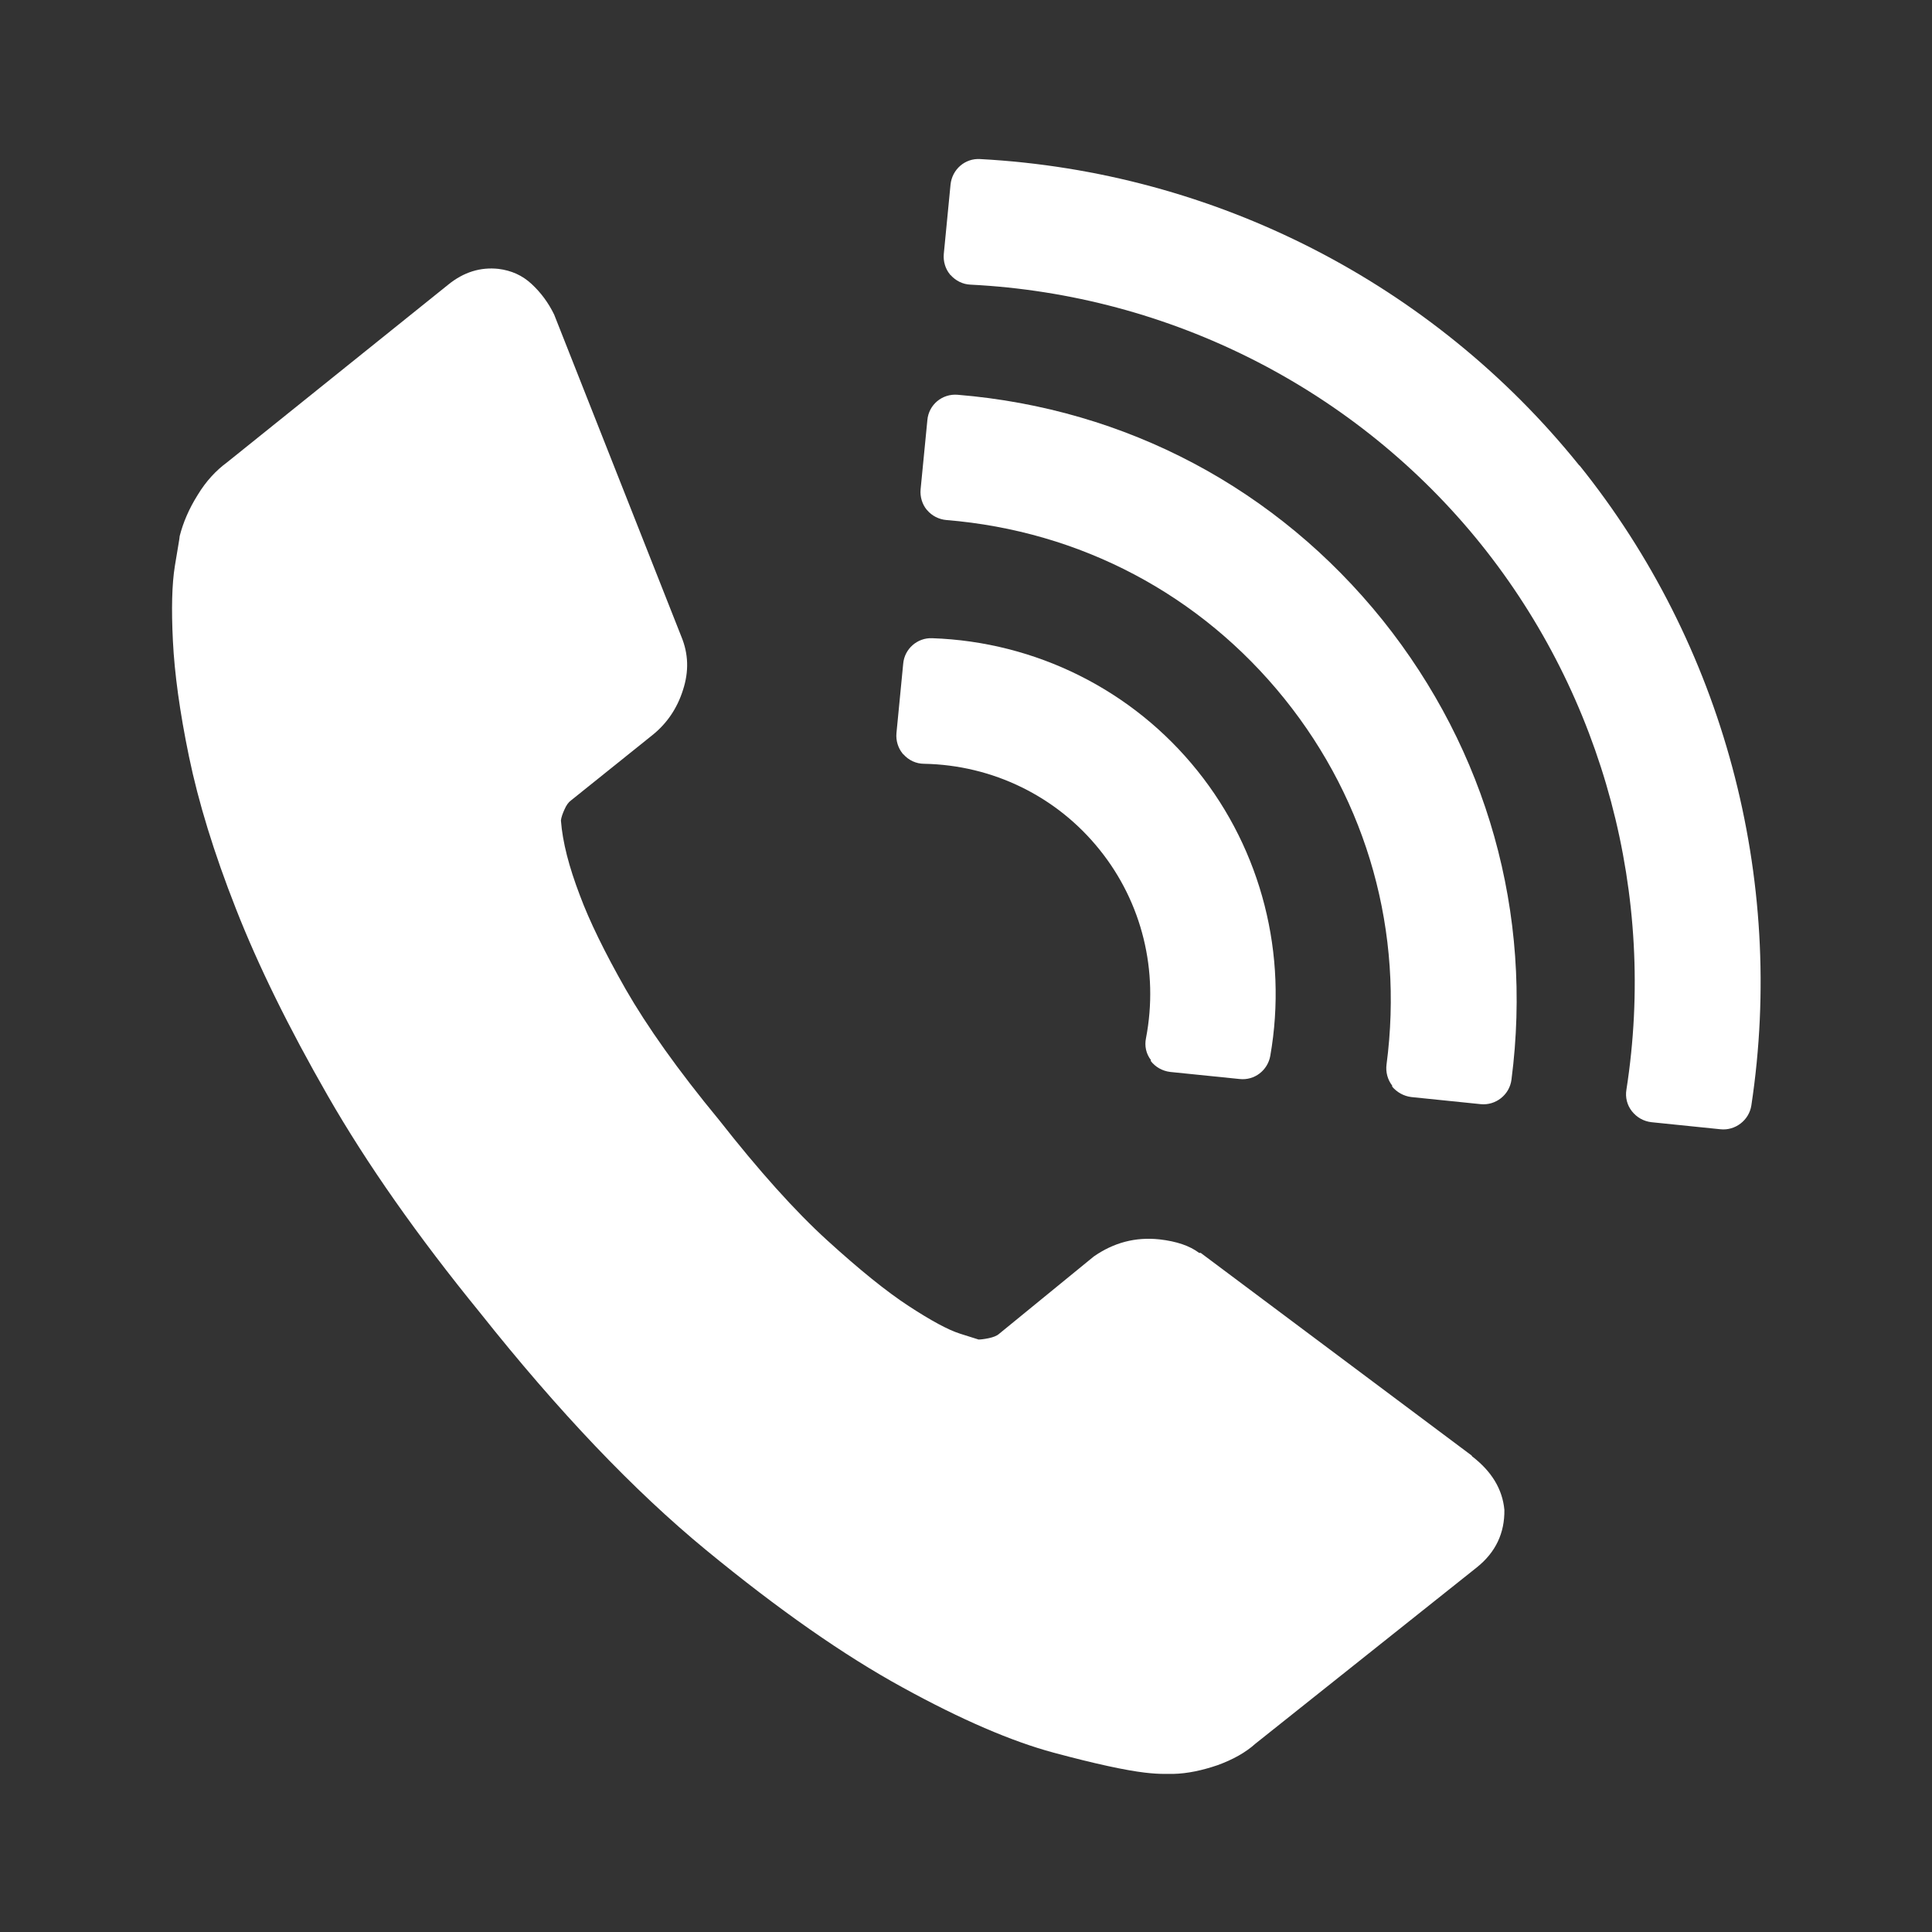
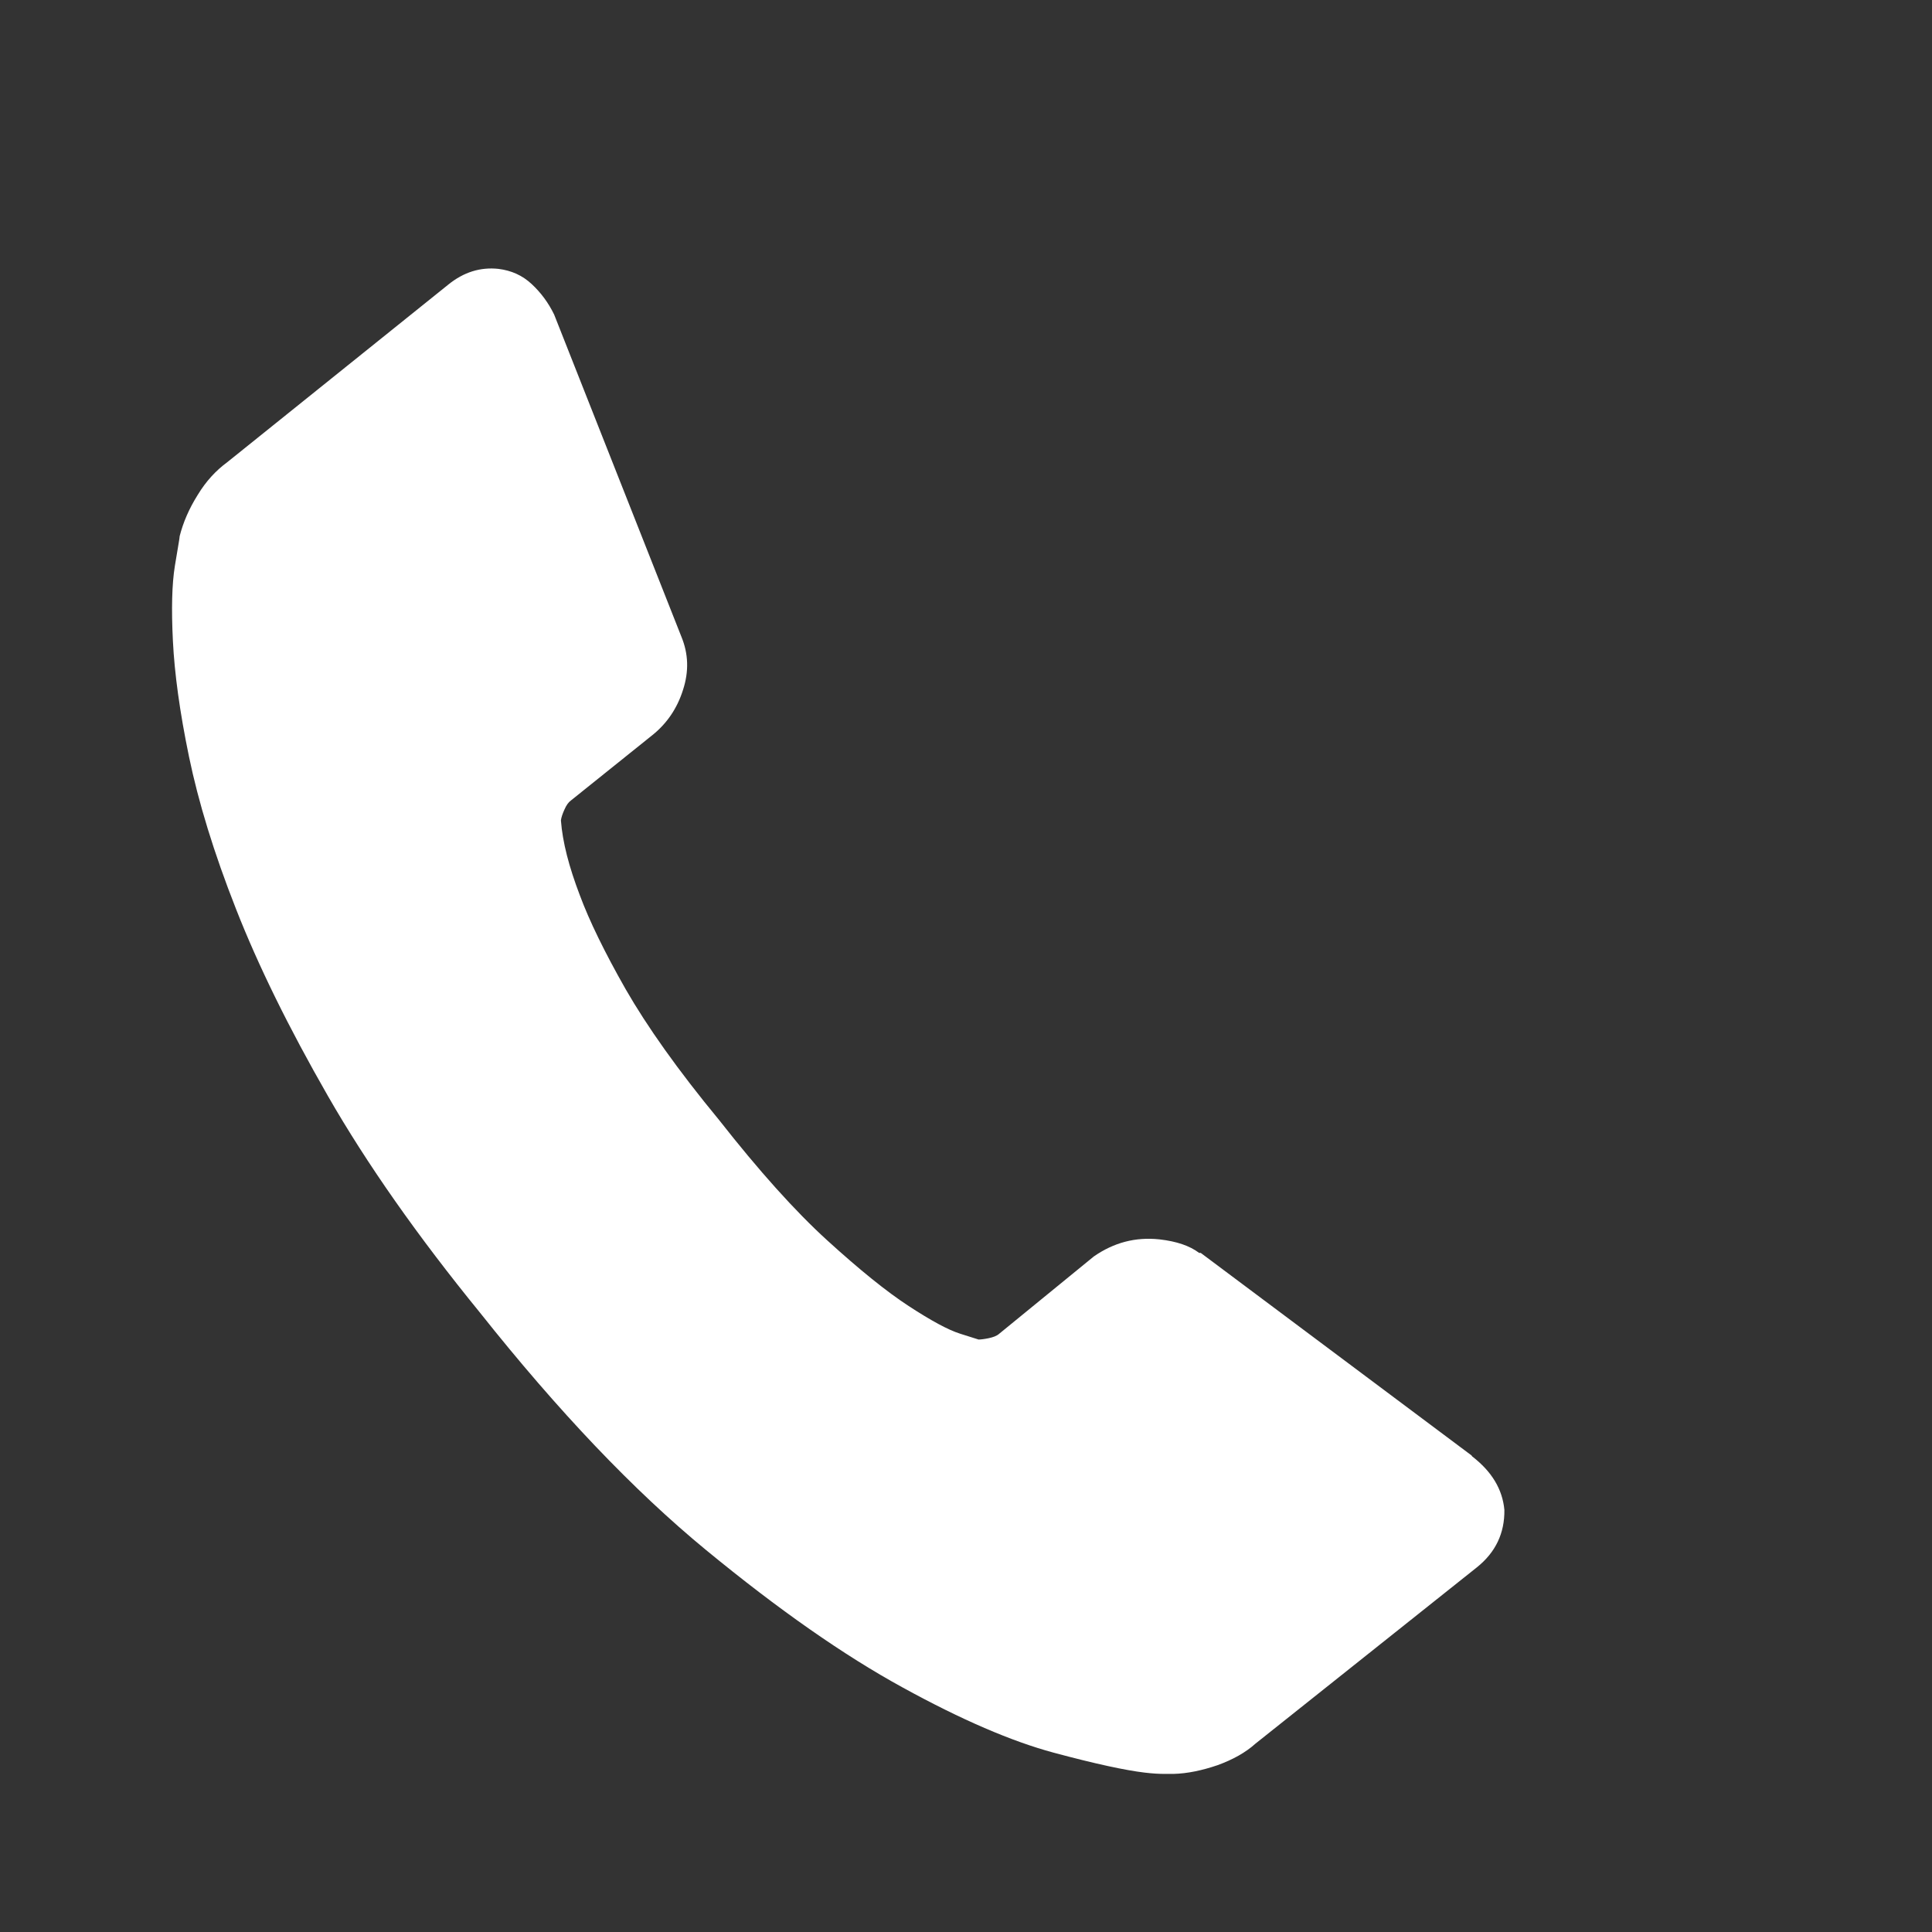
<svg xmlns="http://www.w3.org/2000/svg" id="_レイヤー_1" viewBox="0 0 60 60">
  <rect x="0" y="0" width="60" height="60" fill="#333333" stroke="none" />
  <defs>
    <style>.cls-1{fill:#fff;}</style>
  </defs>
  <path class="cls-1" d="M45.7,45.2l-8.41-6.29h-.05c-.29-.22-.7-.36-1.23-.42-.75-.08-1.42,.1-2.04,.53l-2.95,2.41c-.07,.06-.18,.1-.32,.13-.15,.03-.25,.04-.31,.04l-.57-.18c-.38-.12-.91-.41-1.6-.86-.69-.45-1.53-1.13-2.53-2.04-1-.91-2.12-2.16-3.36-3.74-1.28-1.55-2.24-2.91-2.9-4.06-.66-1.16-1.13-2.13-1.42-2.91-.34-.89-.54-1.66-.59-2.33,.01-.09,.05-.21,.11-.34,.06-.14,.13-.23,.2-.28l2.53-2.03c.45-.36,.77-.83,.95-1.4,.19-.58,.17-1.13-.05-1.66l-3.95-10c-.18-.37-.41-.68-.7-.95-.29-.27-.63-.42-1.03-.47-.56-.06-1.08,.1-1.56,.49l-6.87,5.52c-.34,.25-.65,.58-.91,1.01-.27,.43-.45,.85-.56,1.28,0,.06-.06,.37-.15,.93-.09,.56-.11,1.33-.06,2.33,.05,1,.21,2.19,.5,3.59,.29,1.4,.77,2.98,1.46,4.73,.69,1.76,1.64,3.69,2.85,5.8,1.21,2.11,2.79,4.36,4.73,6.74,2.43,3.06,4.77,5.52,7.02,7.37,2.25,1.85,4.28,3.27,6.11,4.27,1.82,1,3.38,1.67,4.68,2.02,1.3,.35,2.24,.55,2.83,.62,.25,.03,.45,.04,.61,.04,.16,0,.25,0,.28,0,.44-.01,.9-.11,1.37-.27,.47-.17,.87-.39,1.18-.67l6.87-5.47c.59-.47,.87-1.07,.86-1.79-.06-.64-.39-1.19-1-1.66Z" />
-   <path class="cls-1" d="M35.73,32.94c.15,.2,.37,.32,.61,.35l2.16,.22c.46,.05,.87-.27,.95-.72,.55-3.14-.27-6.37-2.26-8.85-2.01-2.51-5.02-4.01-8.24-4.12-.46-.02-.86,.33-.9,.79l-.21,2.16c-.02,.23,.05,.46,.19,.63,0,.01,.02,.02,.03,.03,.16,.18,.39,.29,.64,.29,2.13,.04,4.12,1.01,5.45,2.67,1.32,1.64,1.84,3.77,1.44,5.85-.05,.24,0,.49,.16,.69Z" />
-   <path class="cls-1" d="M43.23,33.74c.15,.18,.36,.3,.6,.33l2.15,.22c.47,.05,.9-.29,.96-.76,.67-5.16-.76-10.22-4-14.27-3.28-4.08-7.96-6.57-13.2-7-.48-.04-.9,.31-.94,.79l-.21,2.15c-.02,.23,.05,.46,.19,.63,0,0,0,0,.01,.01,.15,.18,.37,.29,.6,.31,4.16,.34,7.89,2.31,10.5,5.55,2.59,3.22,3.71,7.26,3.17,11.36-.03,.23,.03,.47,.18,.66Z" />
-   <path class="cls-1" d="M49.05,14.46c-4.55-5.66-11.33-9.13-18.61-9.52-.47-.03-.87,.32-.92,.79l-.21,2.16c-.02,.23,.05,.46,.19,.63,0,0,.01,.02,.02,.02,.16,.18,.38,.29,.62,.3,6.2,.31,11.99,3.25,15.86,8.07,3.8,4.74,5.45,10.91,4.51,16.93-.04,.24,.02,.48,.17,.67,.15,.19,.36,.31,.6,.34l2.15,.22c.46,.05,.89-.28,.96-.74,1.07-7.07-.87-14.32-5.34-19.88Z" />
</svg>